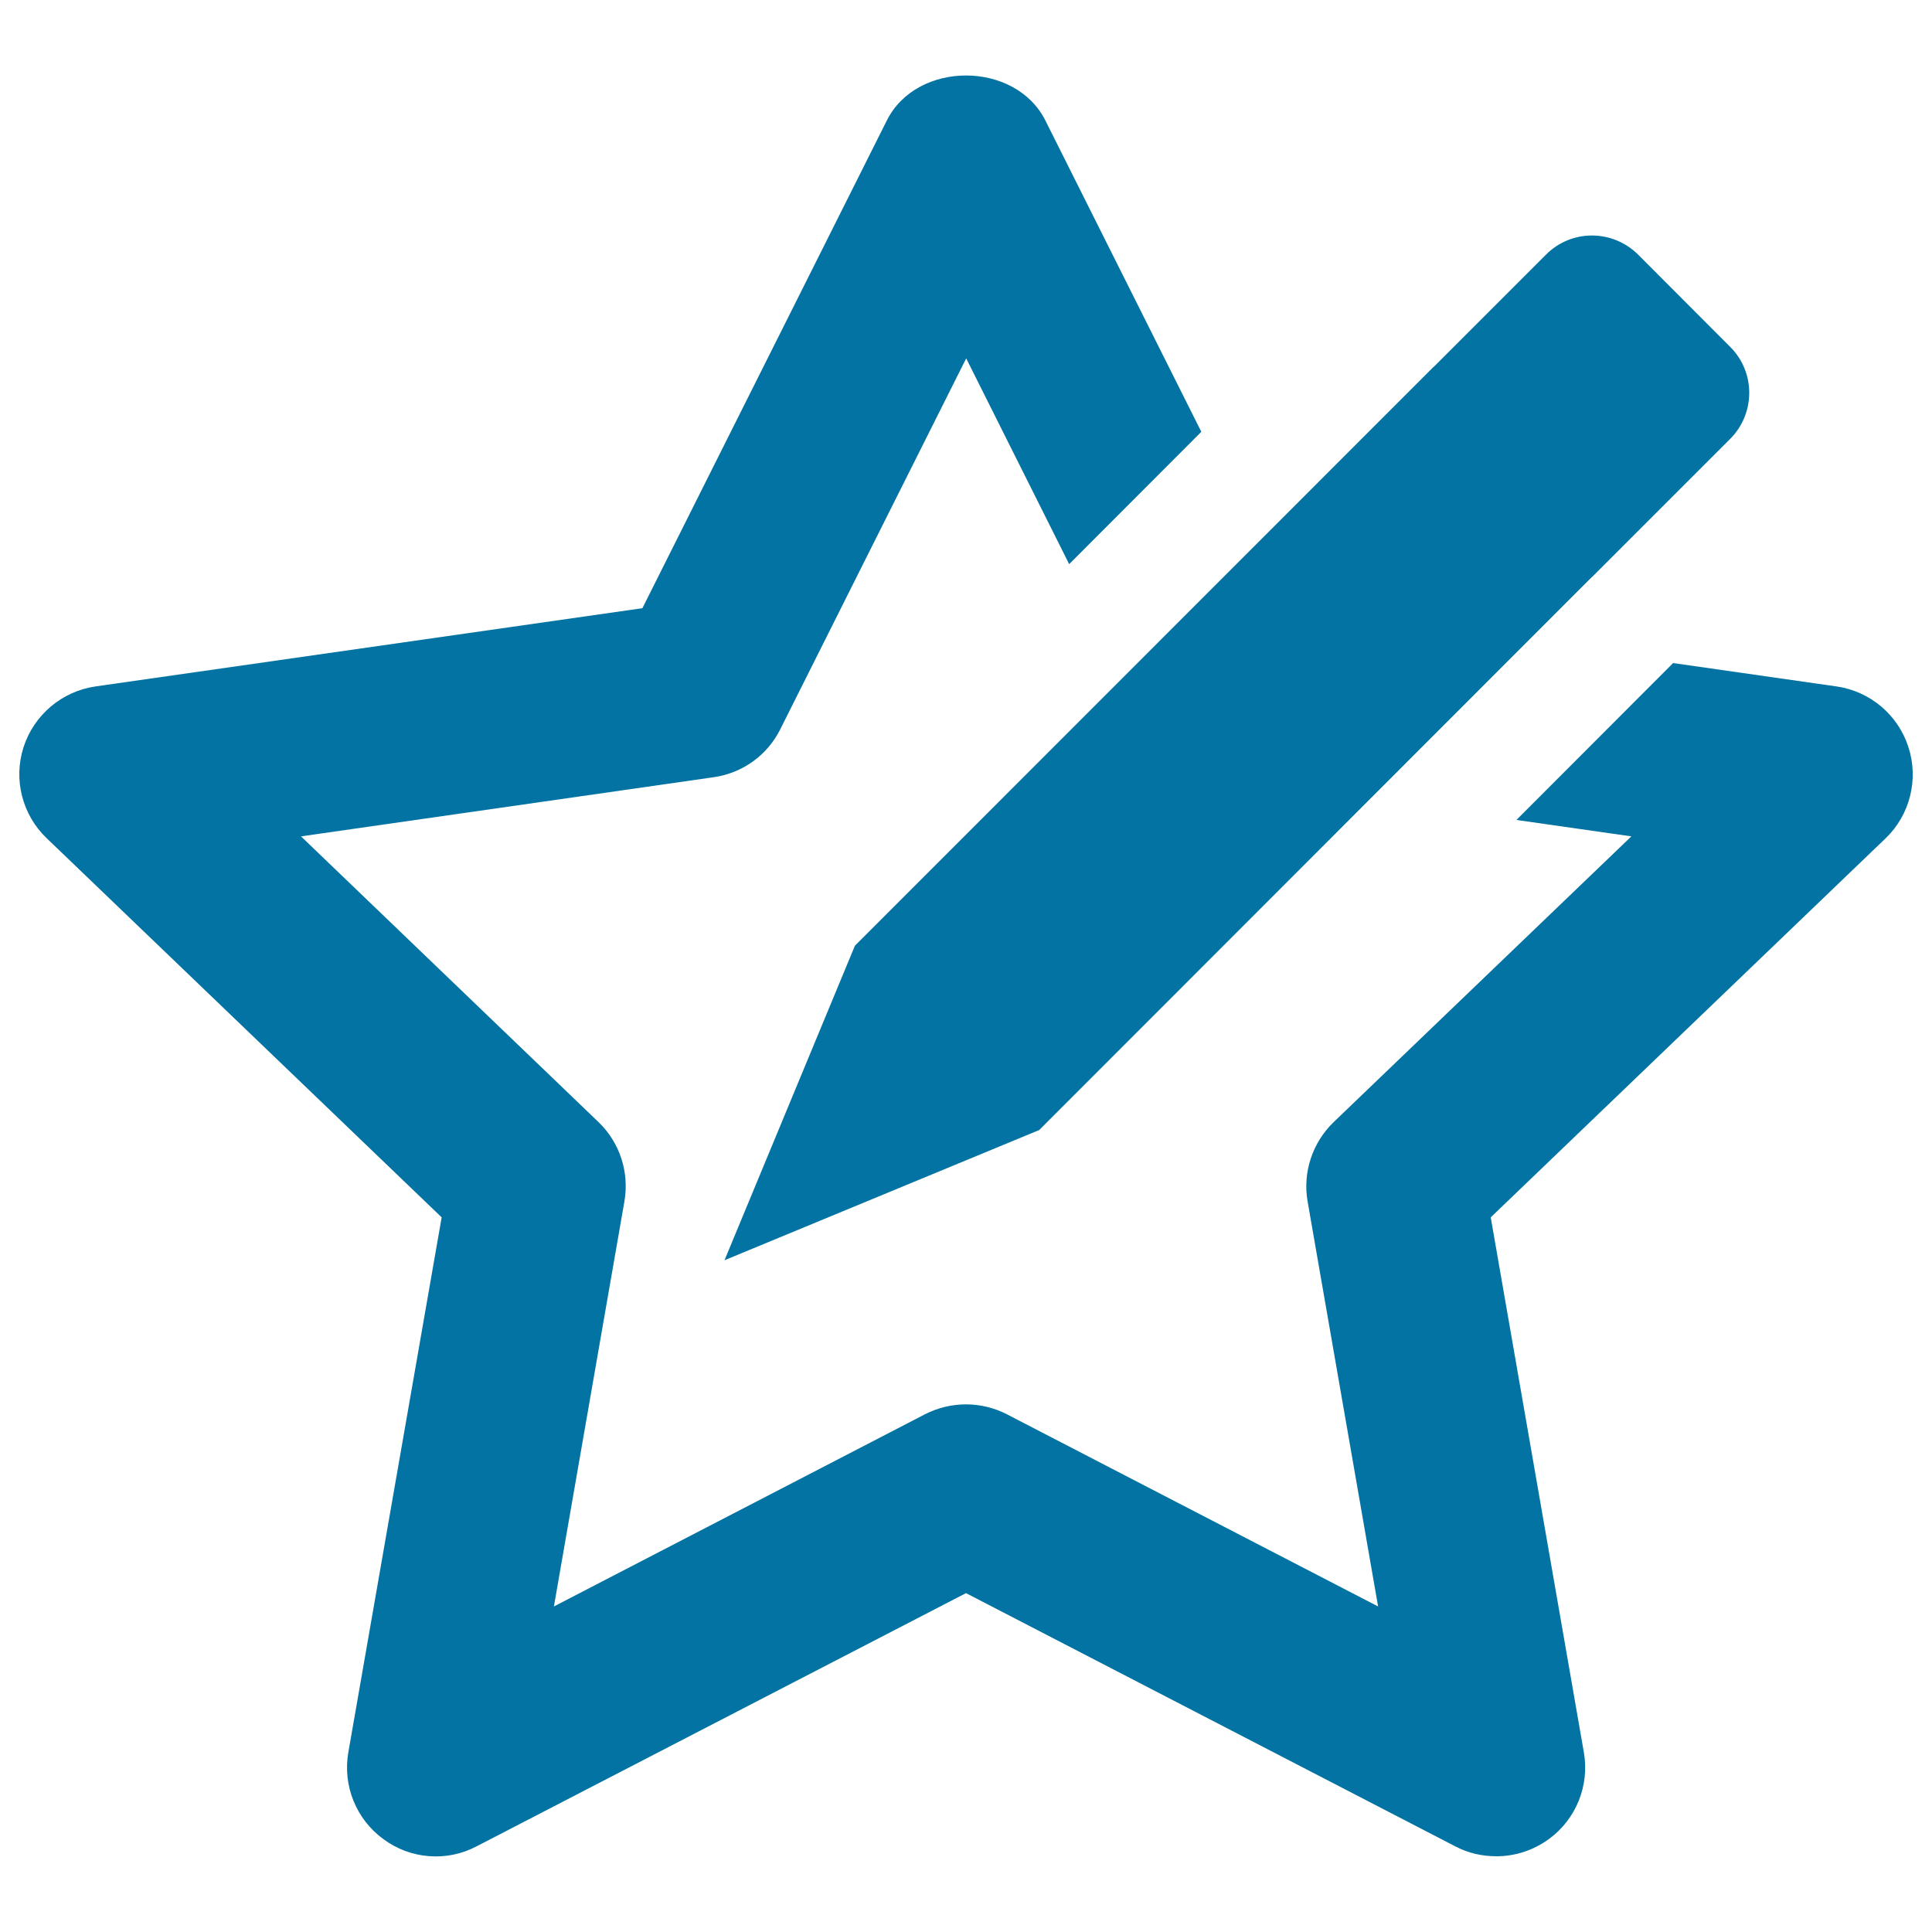
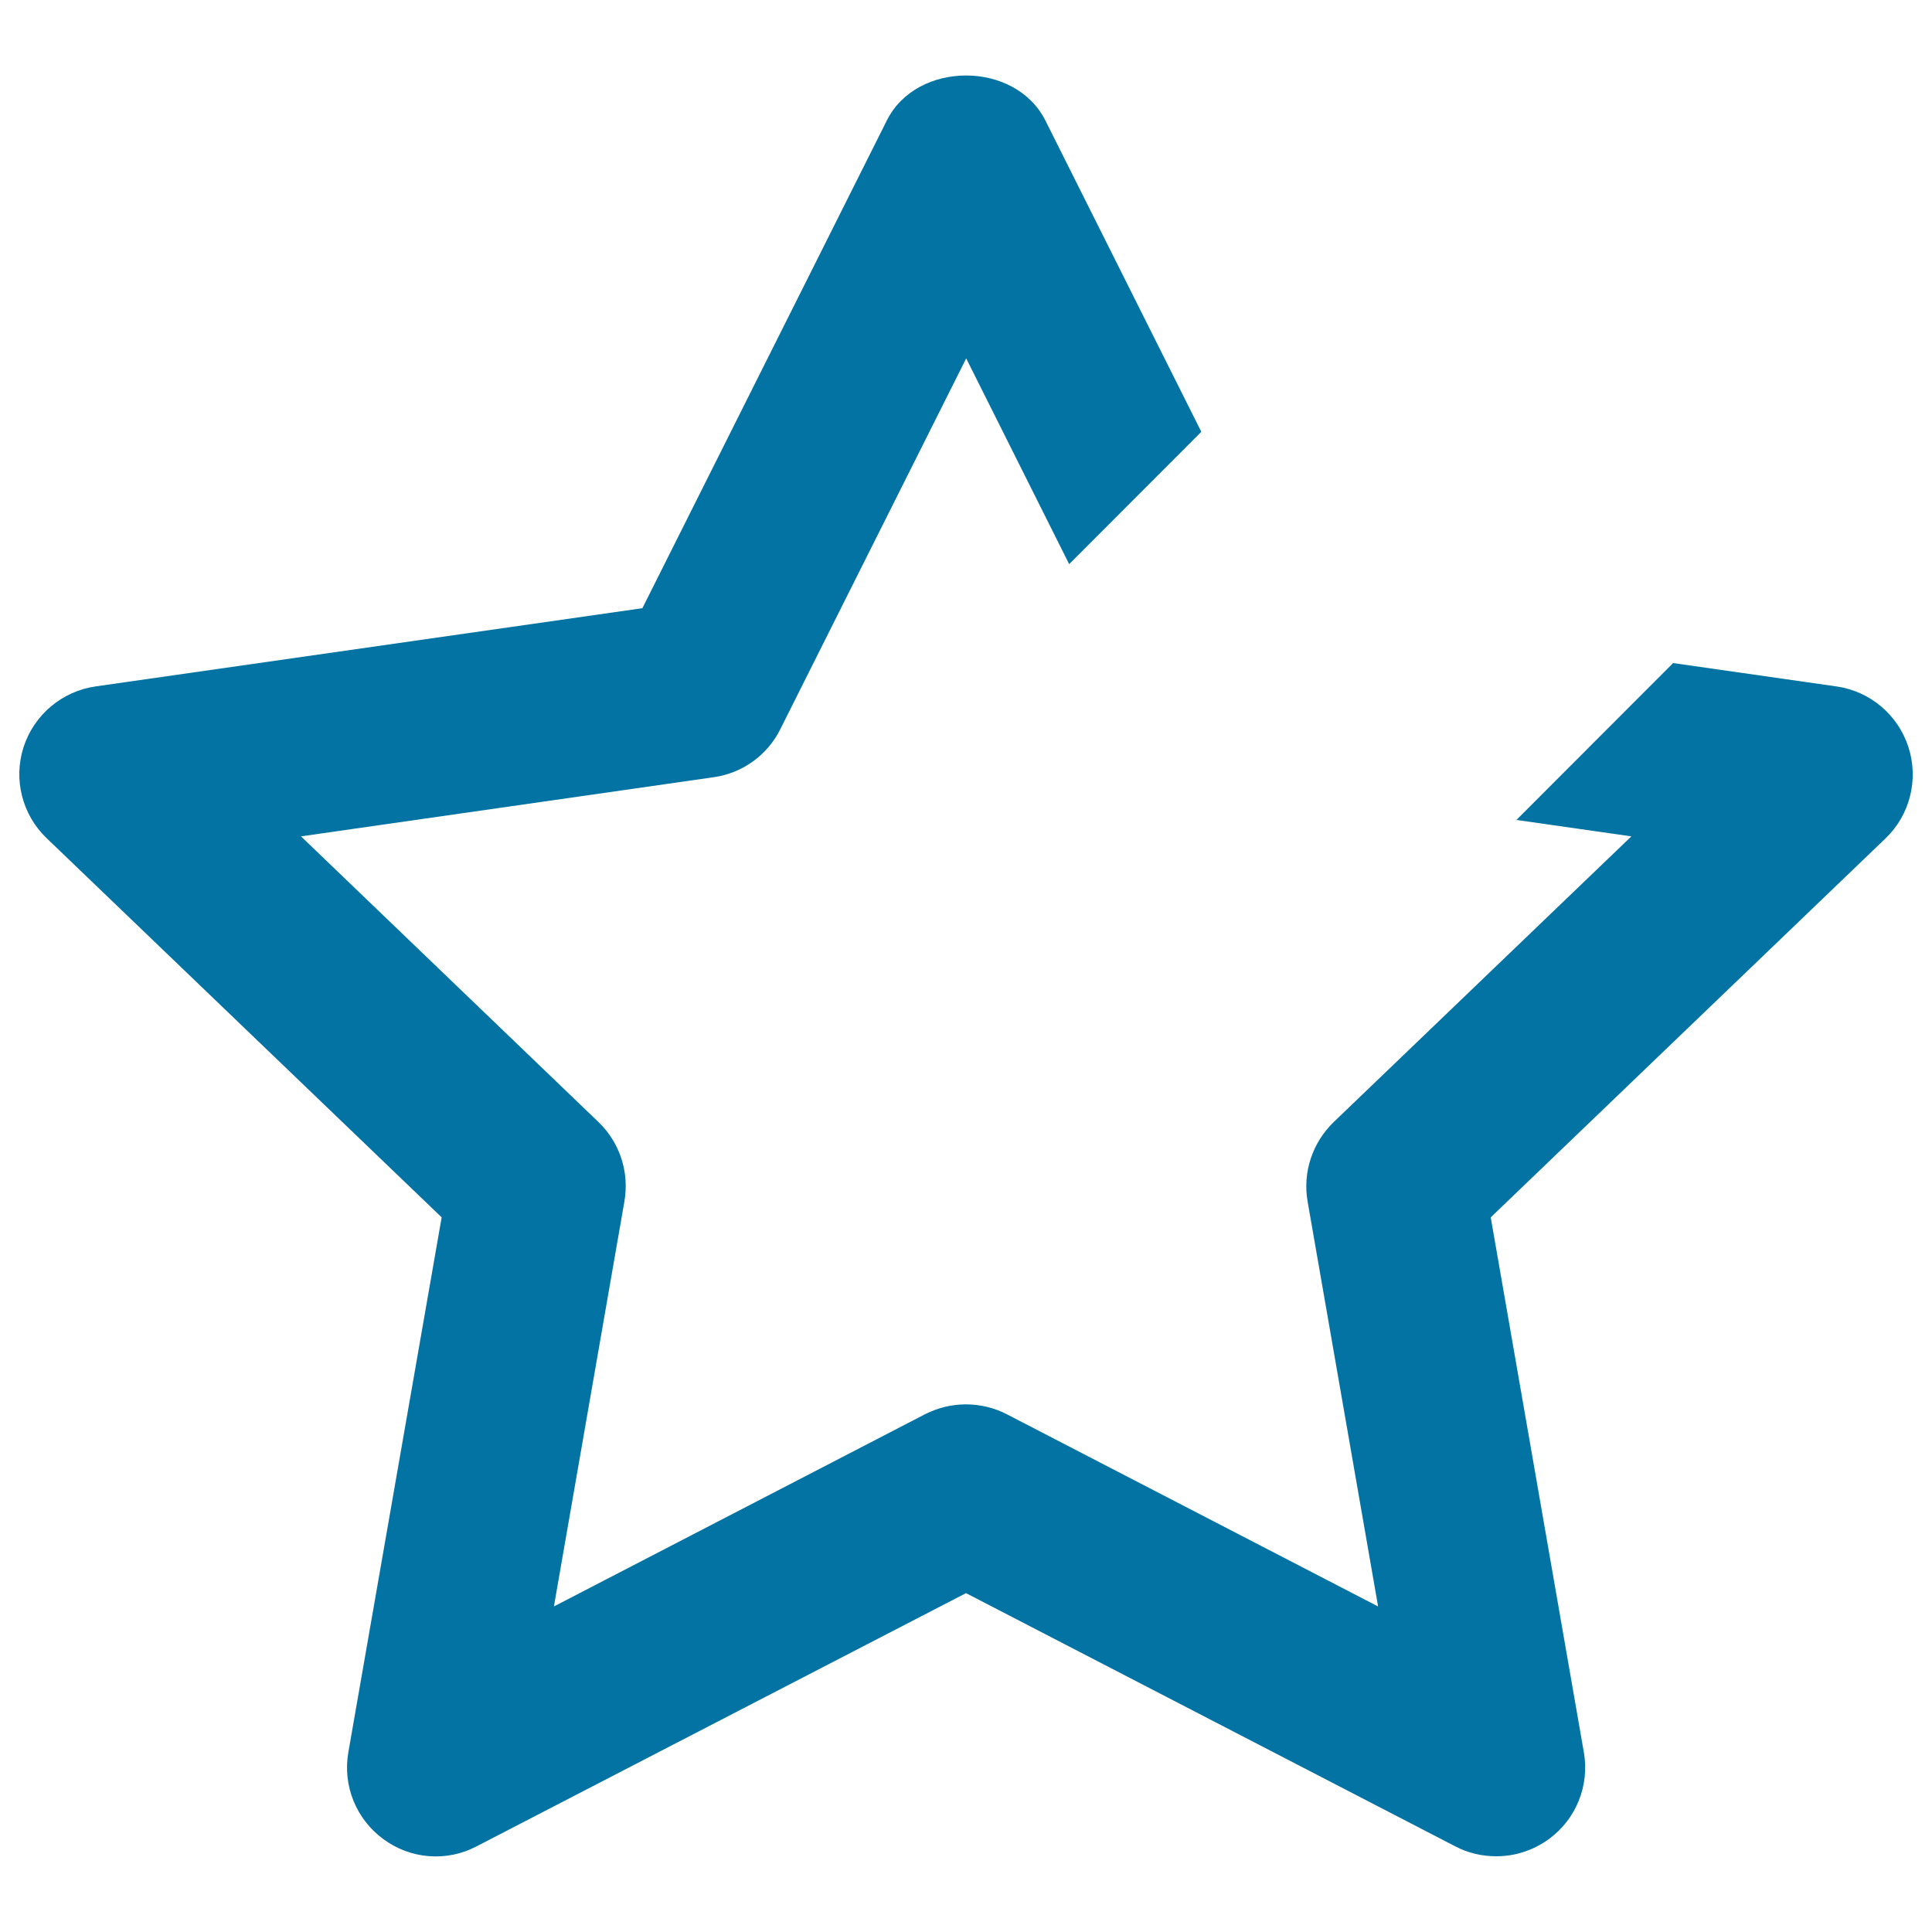
<svg xmlns="http://www.w3.org/2000/svg" viewBox="0 0 1000 1000" style="fill:#0273a2">
  <title>Edieresis SVG icon</title>
  <path d="M987.8,386.7c-5.4-16.7-19.8-28.9-37.2-31.4L866,343.2l-81.1,81.2l59.5,8.5L690.3,580.8c-11,10.6-16.1,26-13.5,41l36.5,209.7l-192.2-99.5c-6.6-3.4-13.9-5.1-21.1-5.1c-7.3,0-14.5,1.7-21.2,5.1l-192.1,99.5l36.5-209.7c2.6-15.1-2.4-30.4-13.4-41L155.8,432.9l213.5-30.6c15-2.1,27.9-11.4,34.6-24.9l96.2-191.9L553.4,292l68.4-68.5L541.1,62.4c-15.6-31.1-66.6-31.1-82.1,0L332.5,314.8L49.4,355.3c-17.3,2.5-31.8,14.7-37.2,31.4c-5.4,16.7-0.7,35.1,12,47.2l204.4,196.2L180.3,907c-3,17.2,4,34.6,18.1,44.9c14,10.4,32.8,11.9,48.2,3.8l253.4-131.1l253.3,131.1c6.7,3.5,13.9,5.1,21.2,5.1c9.6,0,19.1-3,27.2-8.9c14.1-10.3,21.1-27.7,18.1-44.9l-48.2-276.9l204.4-196.2C988.6,421.8,993.2,403.4,987.8,386.7z" />
-   <path d="M375,652.3l162.9-67.4l286-286.2h0.1l71.5-71.5c13.2-13.2,13.2-34.6,0-47.7l-47.6-47.7c-13.3-13.2-34.6-13.2-47.7,0l-58,58h-0.1L442.5,489.5L375,652.3z" />
</svg>